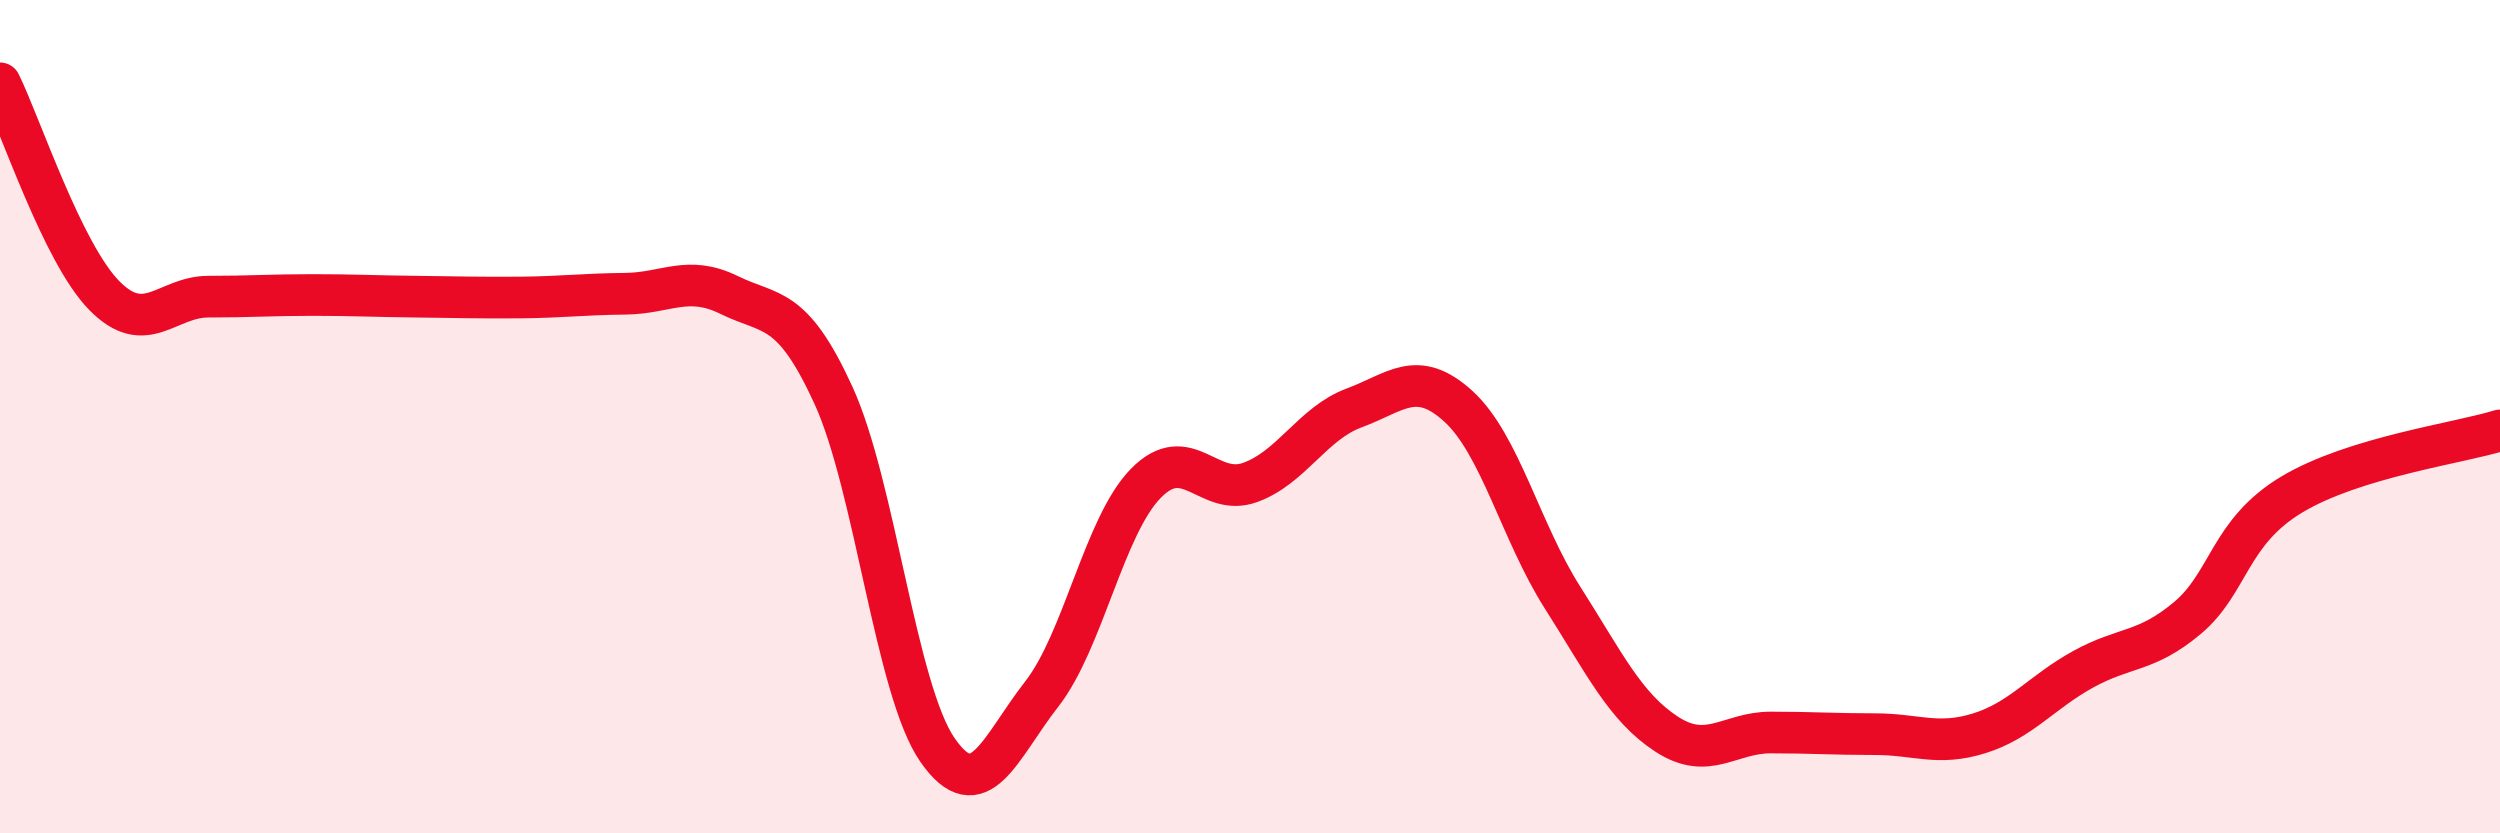
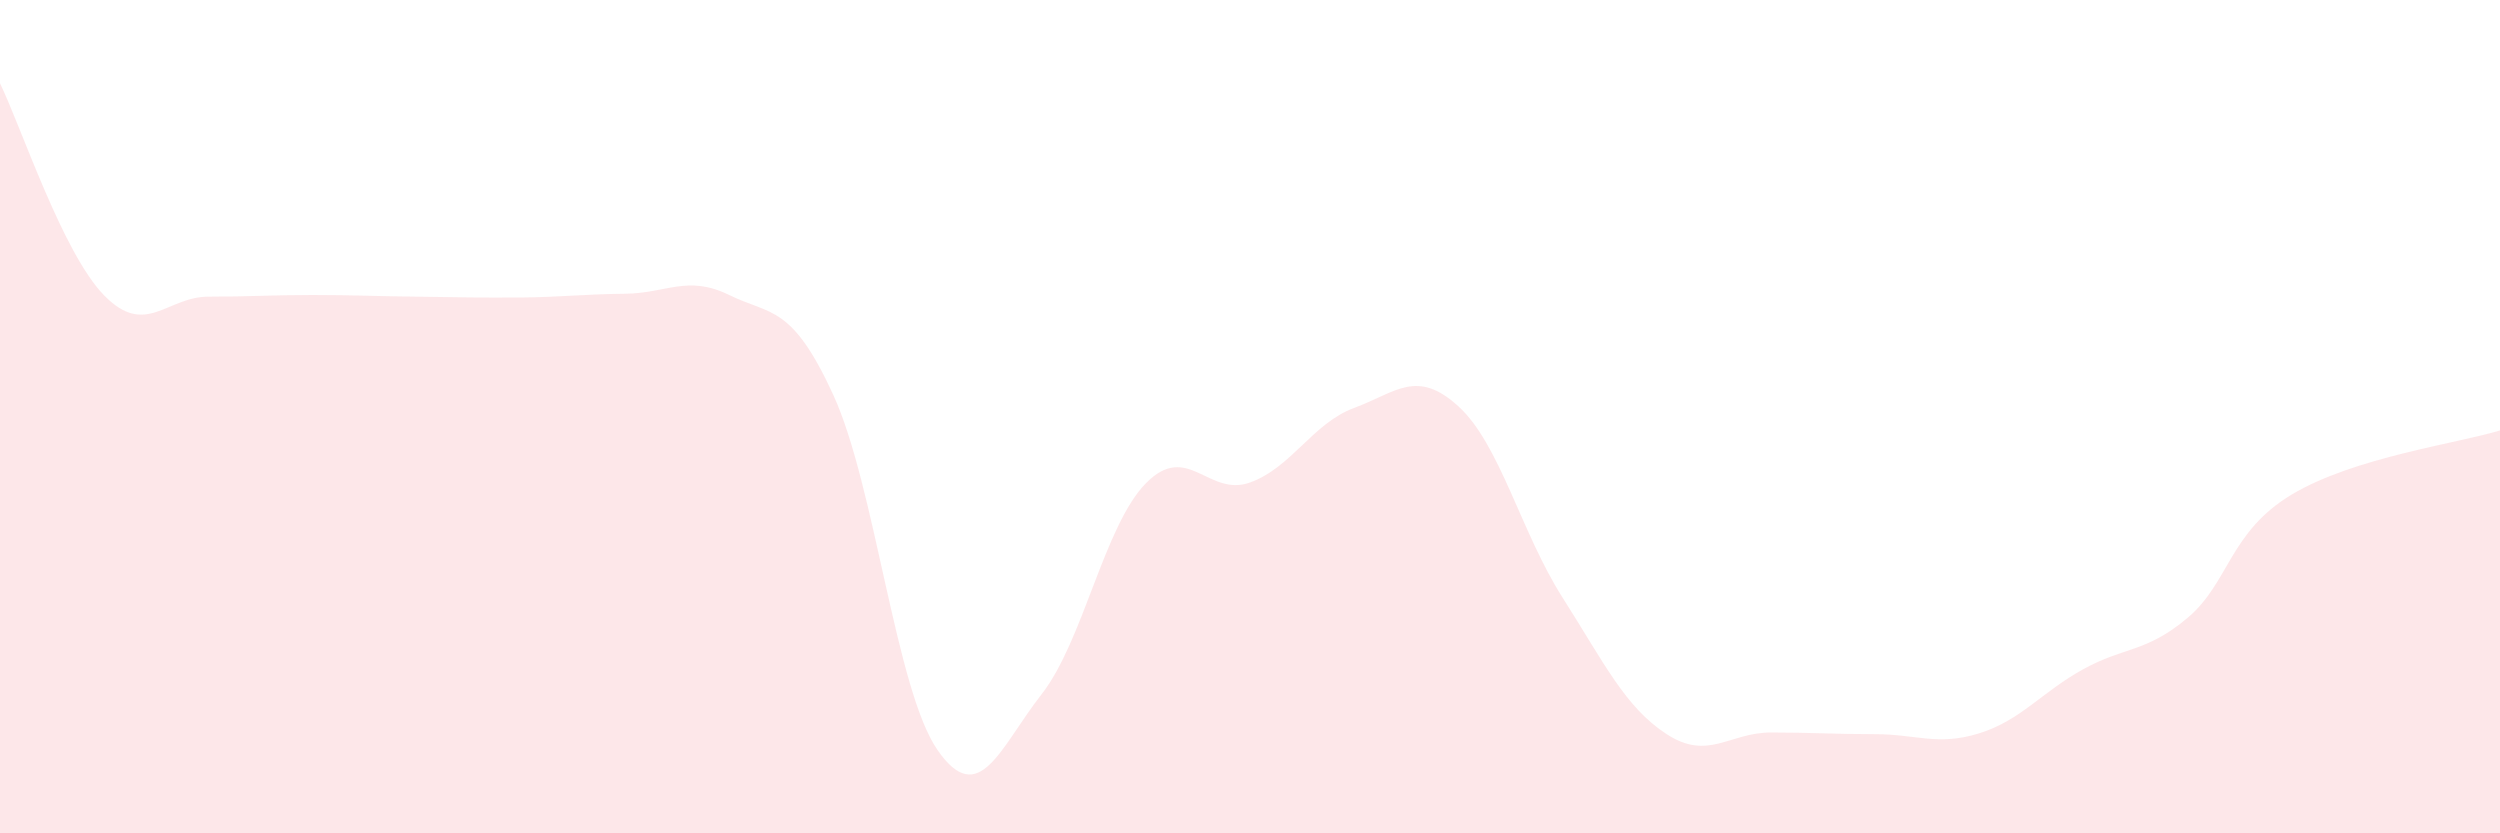
<svg xmlns="http://www.w3.org/2000/svg" width="60" height="20" viewBox="0 0 60 20">
  <path d="M 0,2 C 0.5,3.02 1.5,6.07 2.5,7.09 C 3.5,8.11 4,7.12 5,7.12 C 6,7.12 6.5,7.08 7.5,7.08 C 8.5,7.08 9,7.11 10,7.12 C 11,7.13 11.5,7.15 12.5,7.14 C 13.5,7.13 14,7.06 15,7.05 C 16,7.04 16.5,6.59 17.5,7.08 C 18.5,7.57 19,7.3 20,9.48 C 21,11.66 21.5,16.56 22.5,18 C 23.5,19.44 24,17.94 25,16.66 C 26,15.38 26.5,12.62 27.5,11.6 C 28.5,10.58 29,11.94 30,11.58 C 31,11.22 31.5,10.16 32.5,9.79 C 33.5,9.42 34,8.84 35,9.75 C 36,10.66 36.5,12.77 37.5,14.34 C 38.5,15.91 39,16.97 40,17.62 C 41,18.27 41.5,17.58 42.5,17.58 C 43.5,17.58 44,17.62 45,17.62 C 46,17.62 46.5,17.91 47.5,17.6 C 48.5,17.29 49,16.61 50,16.06 C 51,15.51 51.5,15.67 52.5,14.83 C 53.5,13.99 53.5,12.77 55,11.87 C 56.5,10.97 59,10.64 60,10.33L60 20L0 20Z" fill="#EB0A25" opacity="0.1" stroke-linecap="round" stroke-linejoin="round" />
-   <path d="M 0,2 C 0.5,3.02 1.5,6.07 2.5,7.09 C 3.5,8.11 4,7.12 5,7.12 C 6,7.12 6.5,7.08 7.5,7.08 C 8.5,7.08 9,7.11 10,7.12 C 11,7.13 11.5,7.15 12.5,7.14 C 13.5,7.13 14,7.06 15,7.05 C 16,7.04 16.5,6.59 17.5,7.08 C 18.5,7.57 19,7.3 20,9.48 C 21,11.66 21.5,16.56 22.5,18 C 23.5,19.44 24,17.94 25,16.66 C 26,15.38 26.5,12.62 27.5,11.6 C 28.5,10.58 29,11.94 30,11.58 C 31,11.22 31.5,10.16 32.5,9.79 C 33.5,9.42 34,8.84 35,9.75 C 36,10.66 36.5,12.77 37.5,14.34 C 38.5,15.91 39,16.97 40,17.62 C 41,18.27 41.5,17.58 42.5,17.58 C 43.5,17.58 44,17.62 45,17.62 C 46,17.62 46.5,17.91 47.5,17.6 C 48.5,17.29 49,16.61 50,16.06 C 51,15.51 51.5,15.67 52.5,14.83 C 53.5,13.99 53.5,12.77 55,11.87 C 56.5,10.97 59,10.64 60,10.33" stroke="#EB0A25" stroke-width="1" fill="none" stroke-linecap="round" stroke-linejoin="round" />
</svg>